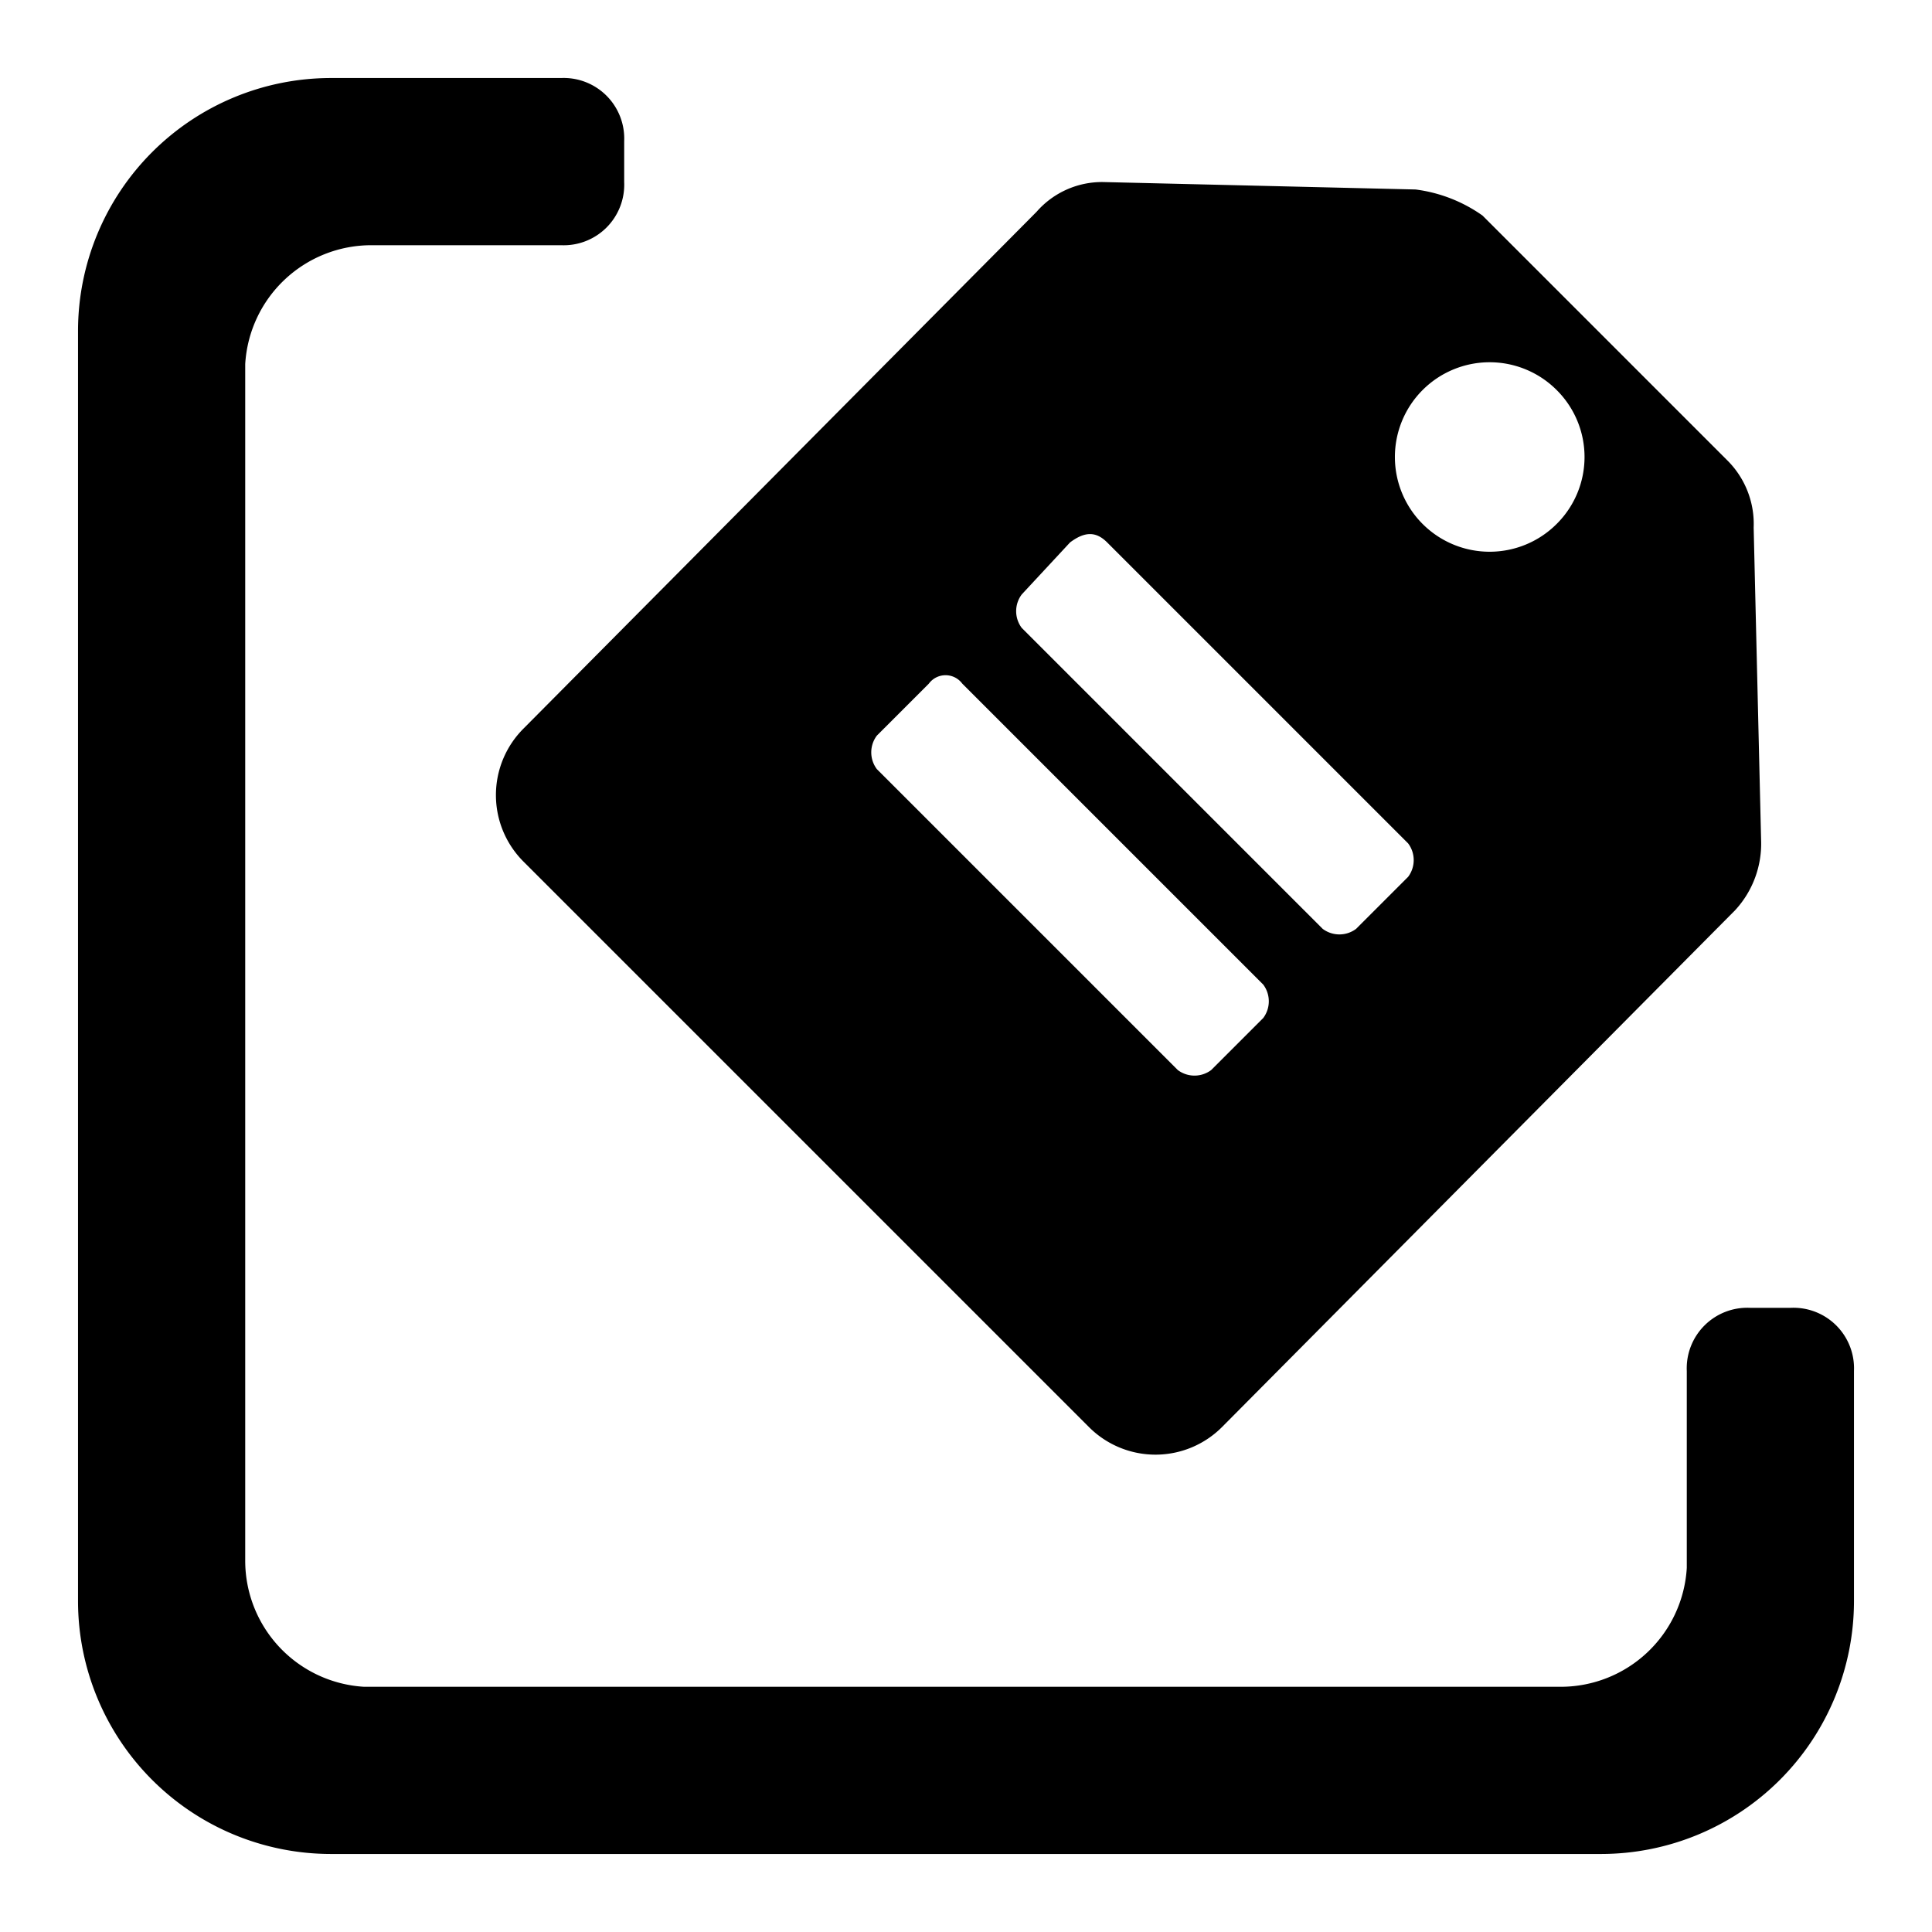
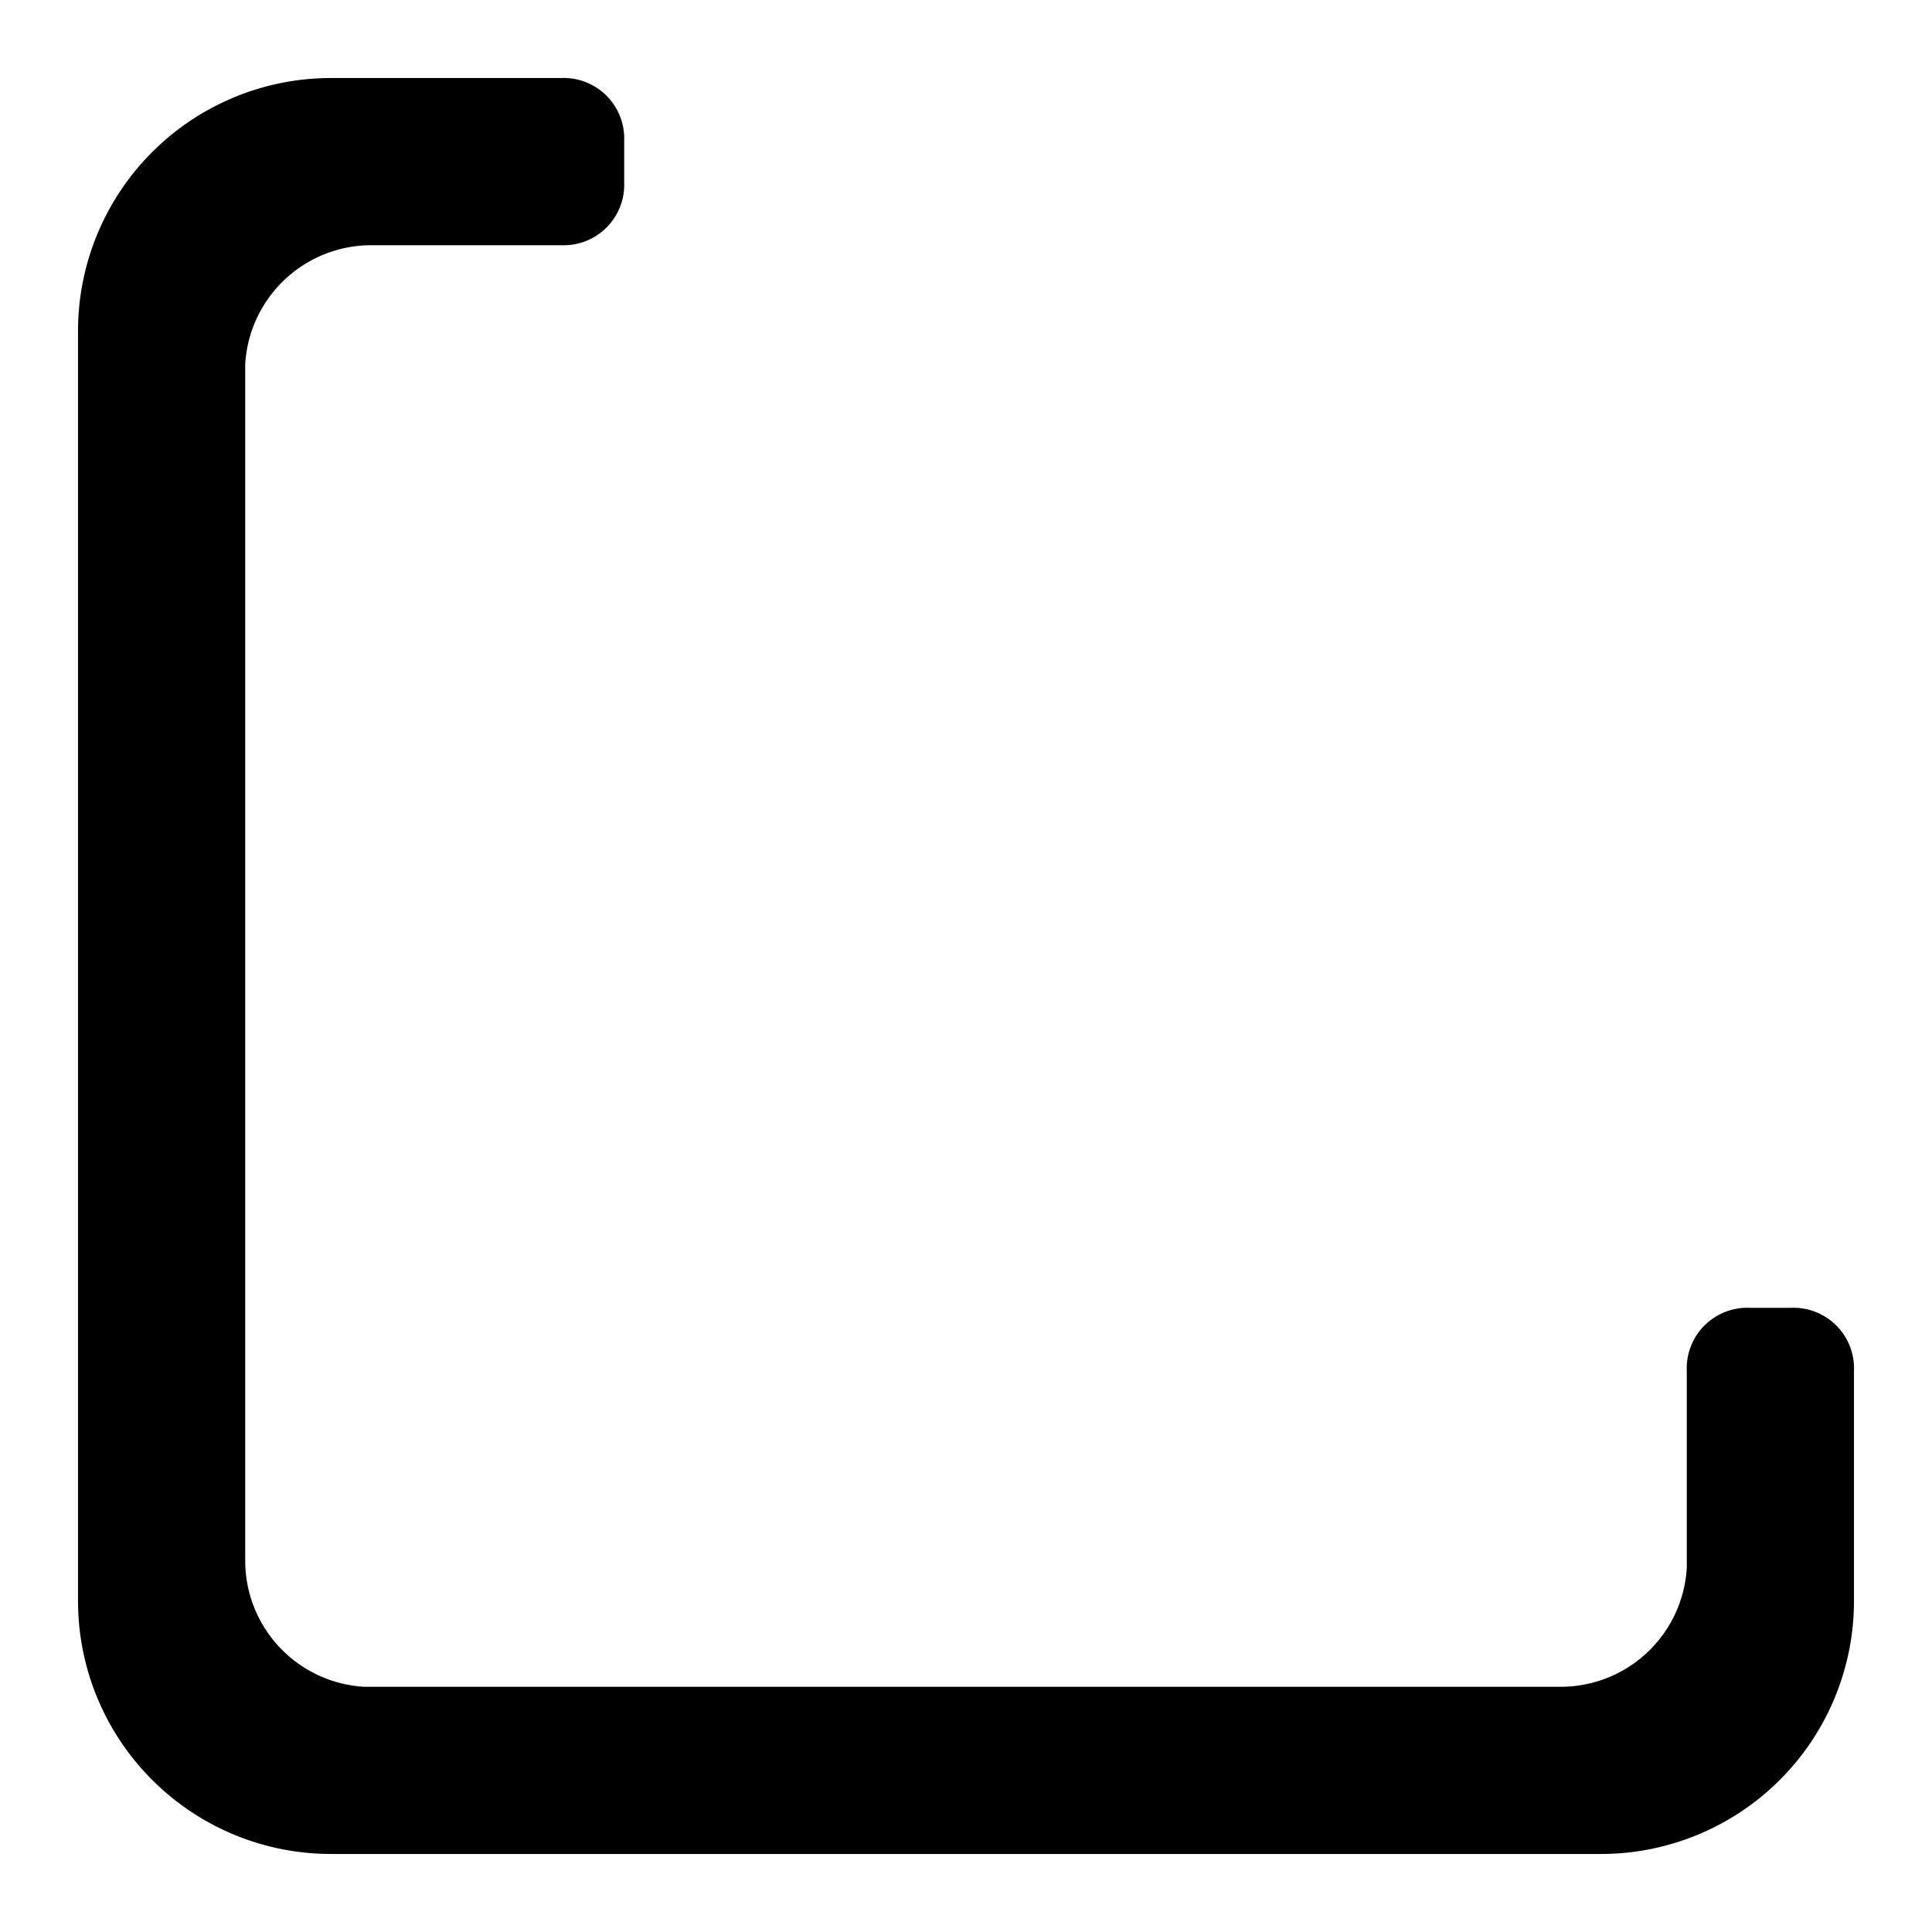
<svg xmlns="http://www.w3.org/2000/svg" fill="#000000" width="800px" height="800px" viewBox="0 0 52 52" data-name="Layer 1">
  <path d="M15.1,2.1a1.63,1.63,0,0,1,1.7,1.7V4.9a1.63,1.63,0,0,1-1.7,1.7H10A3.4,3.4,0,0,0,6.6,9.8V42a3.4,3.4,0,0,0,3.2,3.4H42a3.4,3.4,0,0,0,3.4-3.2V36.9a1.63,1.63,0,0,1,1.7-1.7h1.1a1.63,1.63,0,0,1,1.7,1.7v6.2a6.81,6.81,0,0,1-6.8,6.8H8.9a6.81,6.81,0,0,1-6.8-6.8V8.9A6.81,6.81,0,0,1,8.9,2.1Z" fill-rule="evenodd" />
  <g>
-     <path d="M29.7,4.9l8.4.2a4,4,0,0,1,1.8.7h0l3.3,3.3,3.3,3.3a2.41,2.41,0,0,1,.7,1.8h0l.2,8.4a2.64,2.64,0,0,1-.7,1.9h0L32.9,38.4a2.53,2.53,0,0,1-3.6,0h0l-7.6-7.6-7.6-7.6a2.53,2.53,0,0,1,0-3.6h0L27.9,5.7a2.34,2.34,0,0,1,1.8-.8ZM25,18.4l-1.4,1.4a.75.75,0,0,0,0,.9l8.1,8.1a.75.75,0,0,0,.9,0L34,27.4a.75.75,0,0,0,0-.9l-8.1-8.1A.56.56,0,0,0,25,18.4Zm3.8-3.8L27.5,16a.75.75,0,0,0,0,.9L35.6,25a.75.75,0,0,0,.9,0l1.4-1.4a.75.75,0,0,0,0-.9l-8.1-8.1C29.5,14.3,29.2,14.3,28.8,14.6Zm13.1-4.1a2.55,2.55,0,1,0,0,3.6A2.54,2.54,0,0,0,41.9,10.5Z" />
-   </g>
+     </g>
</svg>